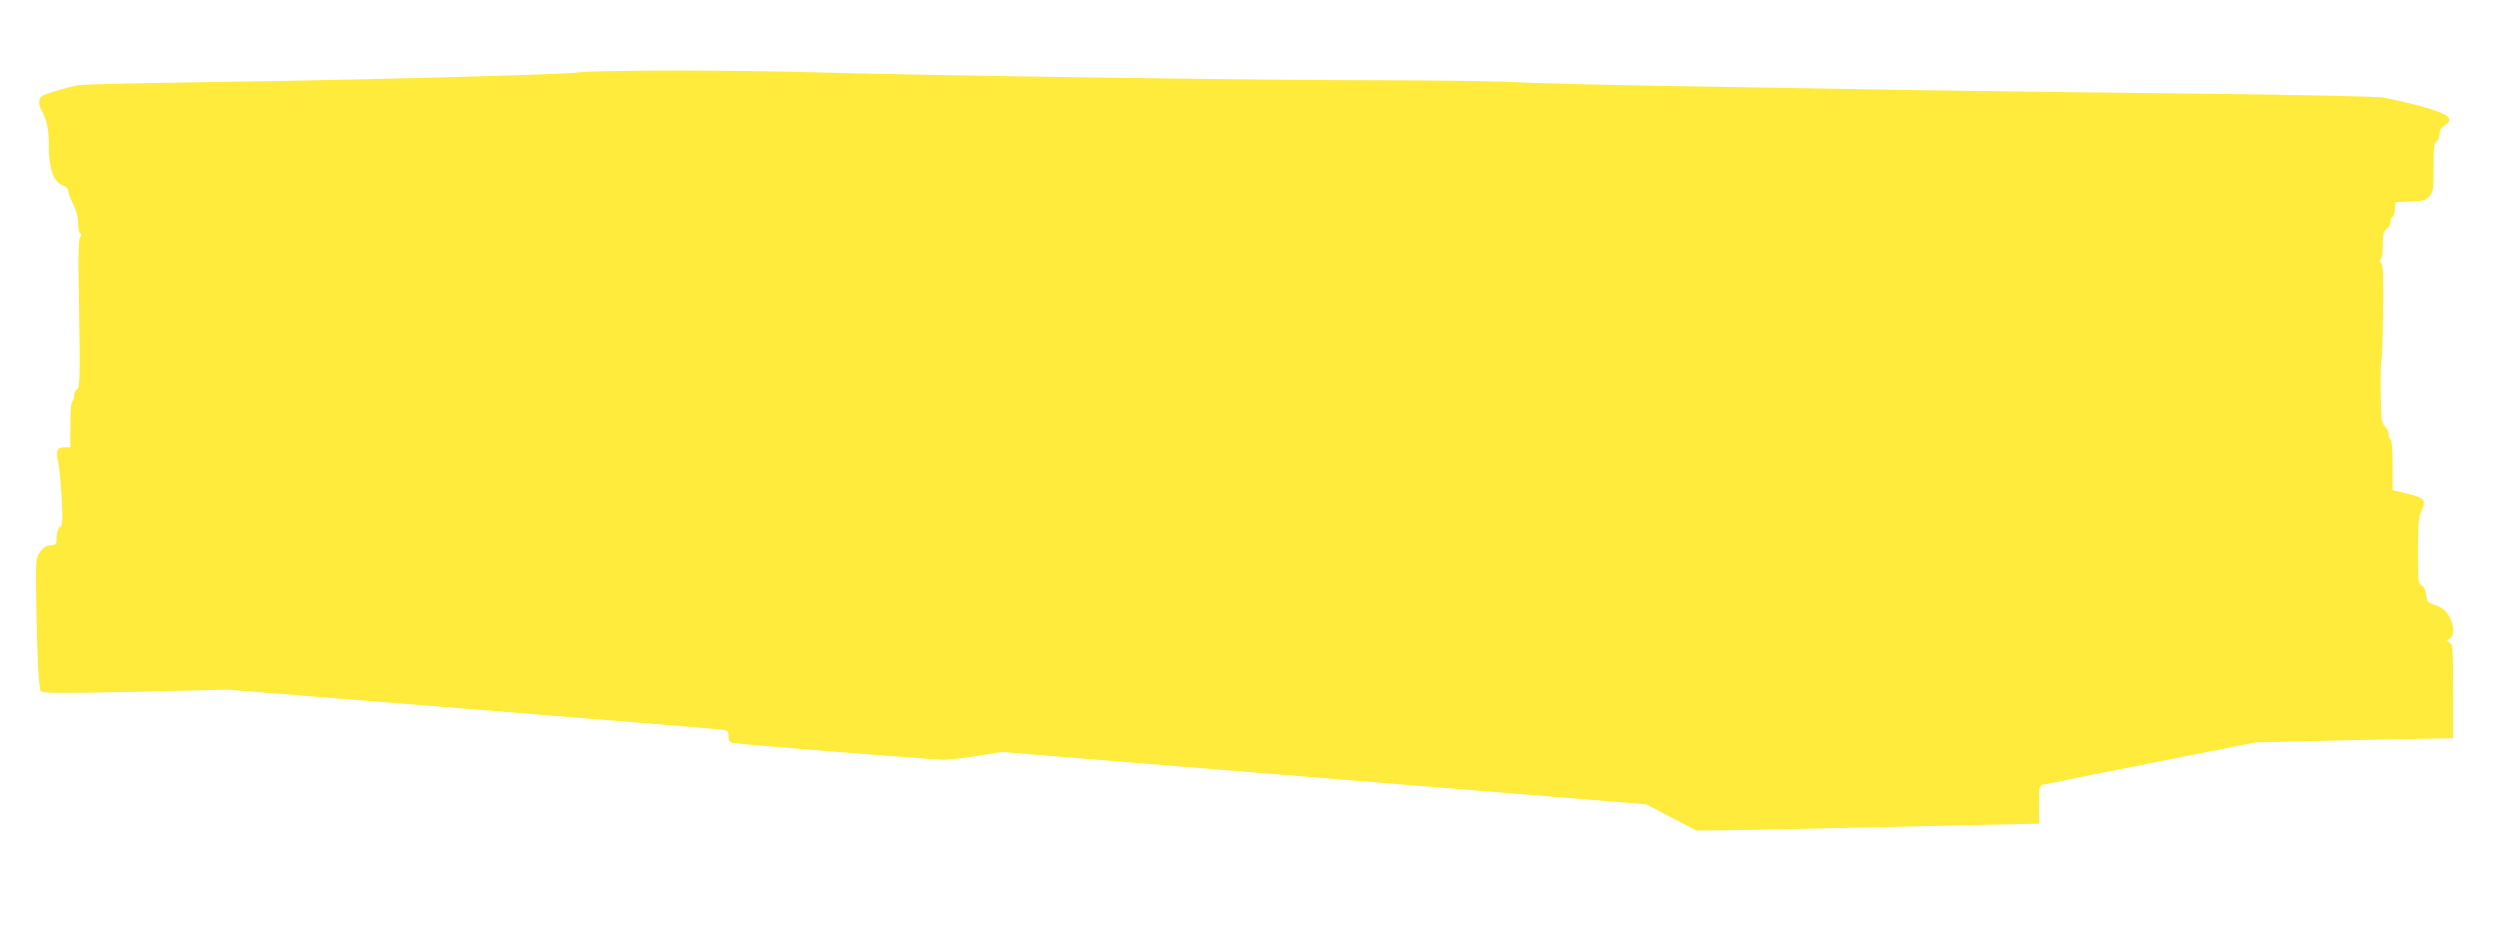
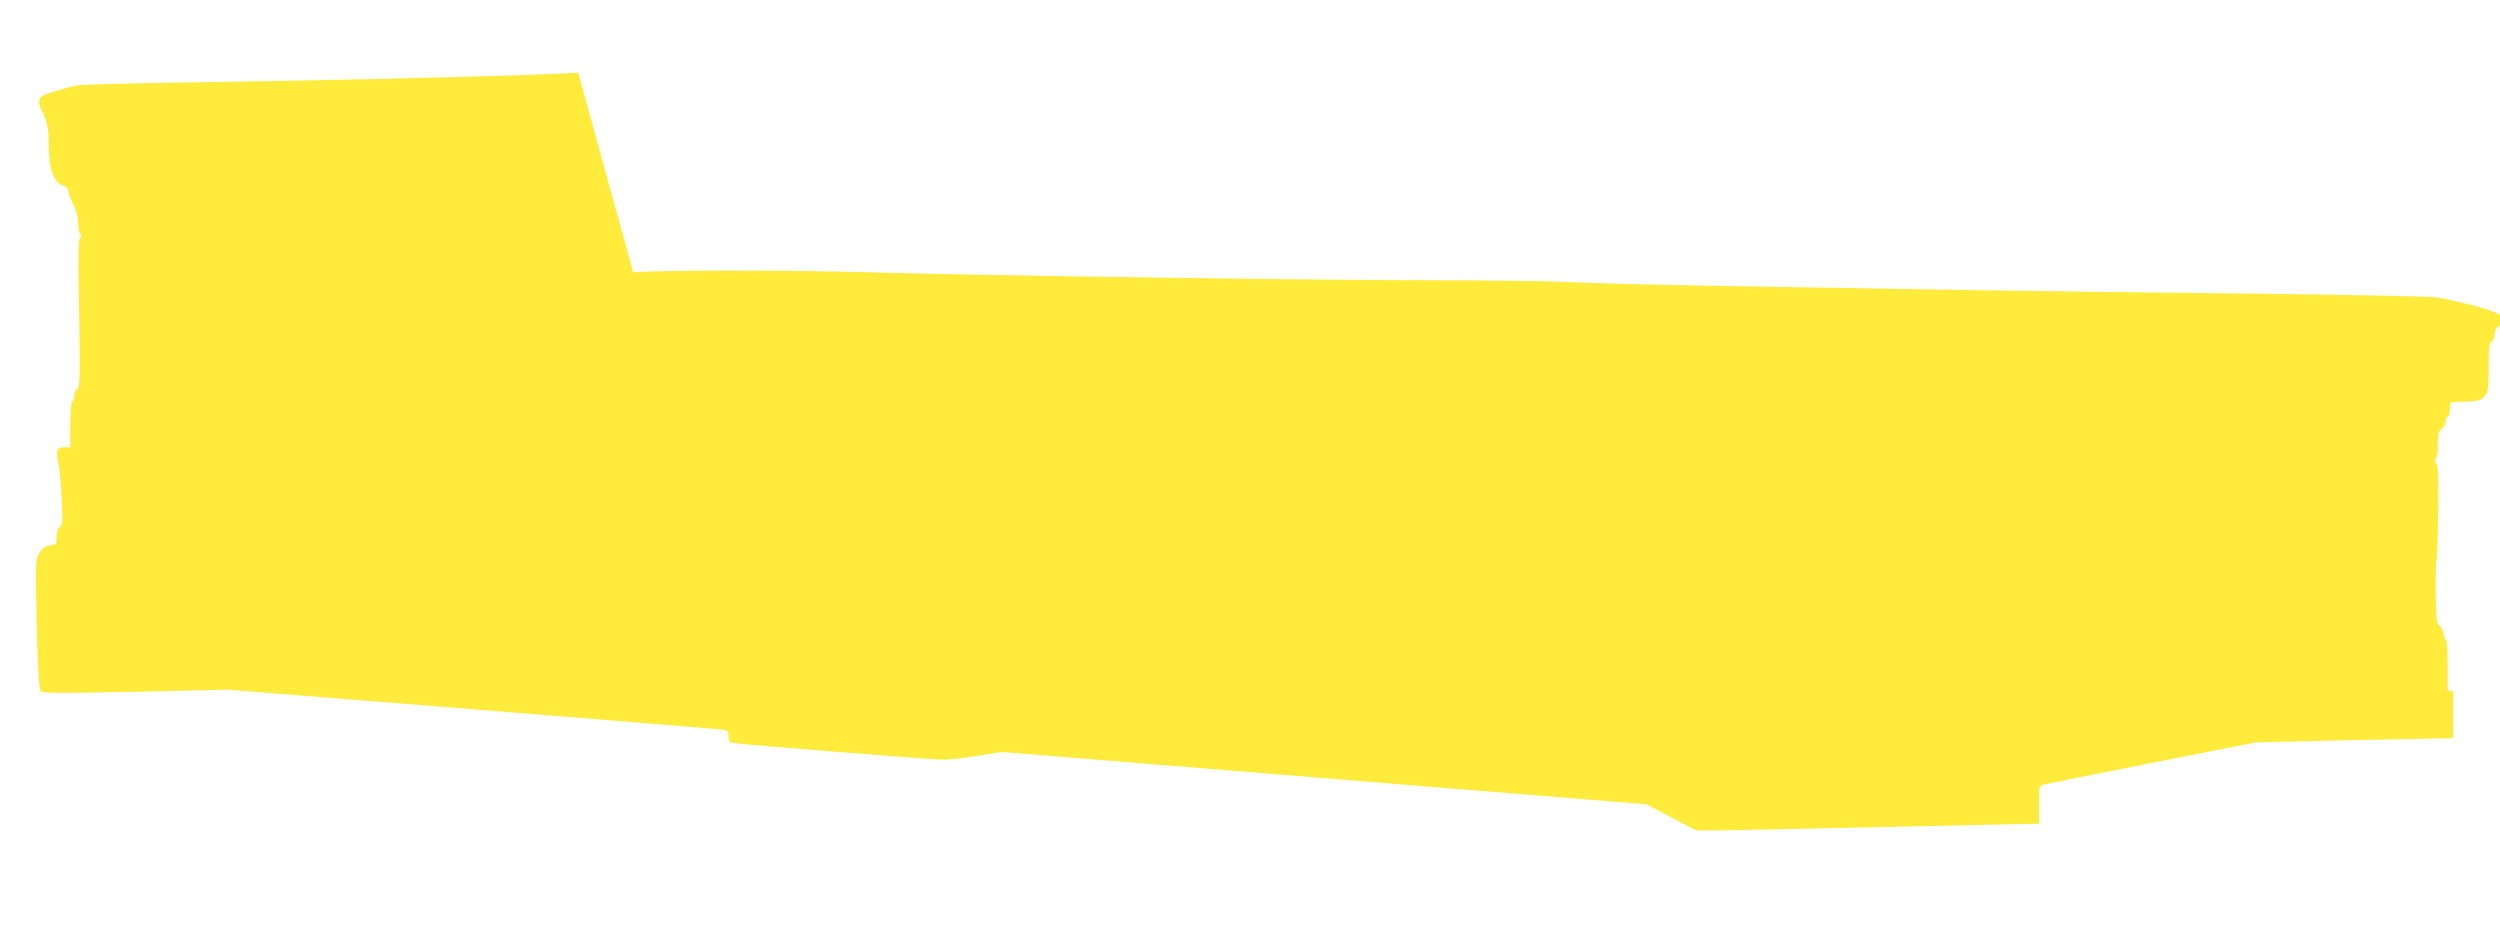
<svg xmlns="http://www.w3.org/2000/svg" version="1.0" width="1280pt" height="476pt" viewBox="0 0 1280 476" preserveAspectRatio="xMidYMid meet">
  <g transform="translate(0,476) scale(0.1,-0.1)" fill="#ffeb3b" stroke="none">
-     <path d="M2960 4389 c-75 -11 -1085 -38 -1870 -49 -355 -5 -663 -12 -685 -16 -50 -7 -176 -45 -192 -57 -16 -12 -17 -42 -1 -70 28 -50 38 -97 38 -185 0 -115 25 -185 71 -201 18 -6 29 -17 29 -29 0 -10 11 -41 25 -68 16 -31 25 -66 25 -96 0 -26 5 -50 10 -53 8 -5 8 -11 0 -20 -7 -9 -10 -87 -7 -241 8 -487 7 -528 -8 -537 -8 -4 -15 -19 -15 -32 0 -13 -4 -27 -10 -30 -6 -4 -10 -55 -10 -121 l0 -114 -30 0 c-38 0 -45 -16 -32 -77 6 -26 14 -109 18 -183 6 -119 5 -137 -10 -149 -10 -8 -16 -29 -16 -52 0 -35 -2 -38 -32 -41 -23 -2 -38 -12 -54 -35 -21 -32 -22 -39 -18 -275 5 -281 12 -419 23 -437 7 -10 101 -11 482 -3 l474 11 1250 -100 c688 -55 1265 -102 1283 -105 28 -4 32 -9 32 -34 0 -23 5 -31 23 -34 34 -7 1025 -86 1080 -86 26 0 103 9 171 20 l123 20 1651 -134 1651 -134 128 -67 128 -67 150 1 c83 1 330 6 550 11 220 5 547 12 728 16 l327 7 0 97 c0 93 1 98 23 103 12 3 261 53 554 111 l532 105 473 11 c260 5 488 10 506 10 l32 0 0 240 c0 217 -2 240 -17 250 -17 10 -17 10 0 20 26 16 22 78 -8 122 -17 25 -38 41 -67 50 -39 13 -43 18 -46 52 -2 23 -10 41 -23 49 -18 11 -19 24 -19 178 0 128 3 173 15 195 8 16 15 39 15 51 0 22 -28 34 -132 57 l-28 6 0 130 c0 80 -4 130 -10 130 -5 0 -10 11 -10 25 0 13 -9 32 -19 42 -18 16 -20 34 -22 174 -1 86 1 160 4 165 3 5 7 115 8 245 3 183 1 239 -9 252 -9 10 -10 17 -2 22 5 3 10 36 10 73 0 56 3 69 20 80 11 7 20 23 20 37 0 14 4 25 9 25 6 0 11 17 13 38 l3 37 77 3 c69 3 79 5 98 29 18 23 20 40 20 150 0 101 3 125 15 129 9 4 15 19 15 35 0 19 8 34 25 45 56 36 24 61 -130 103 -66 17 -149 36 -185 42 -36 5 -439 14 -905 19 -462 5 -1141 13 -1510 19 -368 6 -938 16 -1265 21 -327 6 -678 14 -780 20 -102 5 -405 9 -675 9 -528 -1 -2310 24 -2905 41 -424 12 -1120 11 -1200 -1z" />
+     <path d="M2960 4389 c-75 -11 -1085 -38 -1870 -49 -355 -5 -663 -12 -685 -16 -50 -7 -176 -45 -192 -57 -16 -12 -17 -42 -1 -70 28 -50 38 -97 38 -185 0 -115 25 -185 71 -201 18 -6 29 -17 29 -29 0 -10 11 -41 25 -68 16 -31 25 -66 25 -96 0 -26 5 -50 10 -53 8 -5 8 -11 0 -20 -7 -9 -10 -87 -7 -241 8 -487 7 -528 -8 -537 -8 -4 -15 -19 -15 -32 0 -13 -4 -27 -10 -30 -6 -4 -10 -55 -10 -121 l0 -114 -30 0 c-38 0 -45 -16 -32 -77 6 -26 14 -109 18 -183 6 -119 5 -137 -10 -149 -10 -8 -16 -29 -16 -52 0 -35 -2 -38 -32 -41 -23 -2 -38 -12 -54 -35 -21 -32 -22 -39 -18 -275 5 -281 12 -419 23 -437 7 -10 101 -11 482 -3 l474 11 1250 -100 c688 -55 1265 -102 1283 -105 28 -4 32 -9 32 -34 0 -23 5 -31 23 -34 34 -7 1025 -86 1080 -86 26 0 103 9 171 20 l123 20 1651 -134 1651 -134 128 -67 128 -67 150 1 c83 1 330 6 550 11 220 5 547 12 728 16 l327 7 0 97 c0 93 1 98 23 103 12 3 261 53 554 111 l532 105 473 11 c260 5 488 10 506 10 l32 0 0 240 l-28 6 0 130 c0 80 -4 130 -10 130 -5 0 -10 11 -10 25 0 13 -9 32 -19 42 -18 16 -20 34 -22 174 -1 86 1 160 4 165 3 5 7 115 8 245 3 183 1 239 -9 252 -9 10 -10 17 -2 22 5 3 10 36 10 73 0 56 3 69 20 80 11 7 20 23 20 37 0 14 4 25 9 25 6 0 11 17 13 38 l3 37 77 3 c69 3 79 5 98 29 18 23 20 40 20 150 0 101 3 125 15 129 9 4 15 19 15 35 0 19 8 34 25 45 56 36 24 61 -130 103 -66 17 -149 36 -185 42 -36 5 -439 14 -905 19 -462 5 -1141 13 -1510 19 -368 6 -938 16 -1265 21 -327 6 -678 14 -780 20 -102 5 -405 9 -675 9 -528 -1 -2310 24 -2905 41 -424 12 -1120 11 -1200 -1z" />
  </g>
</svg>